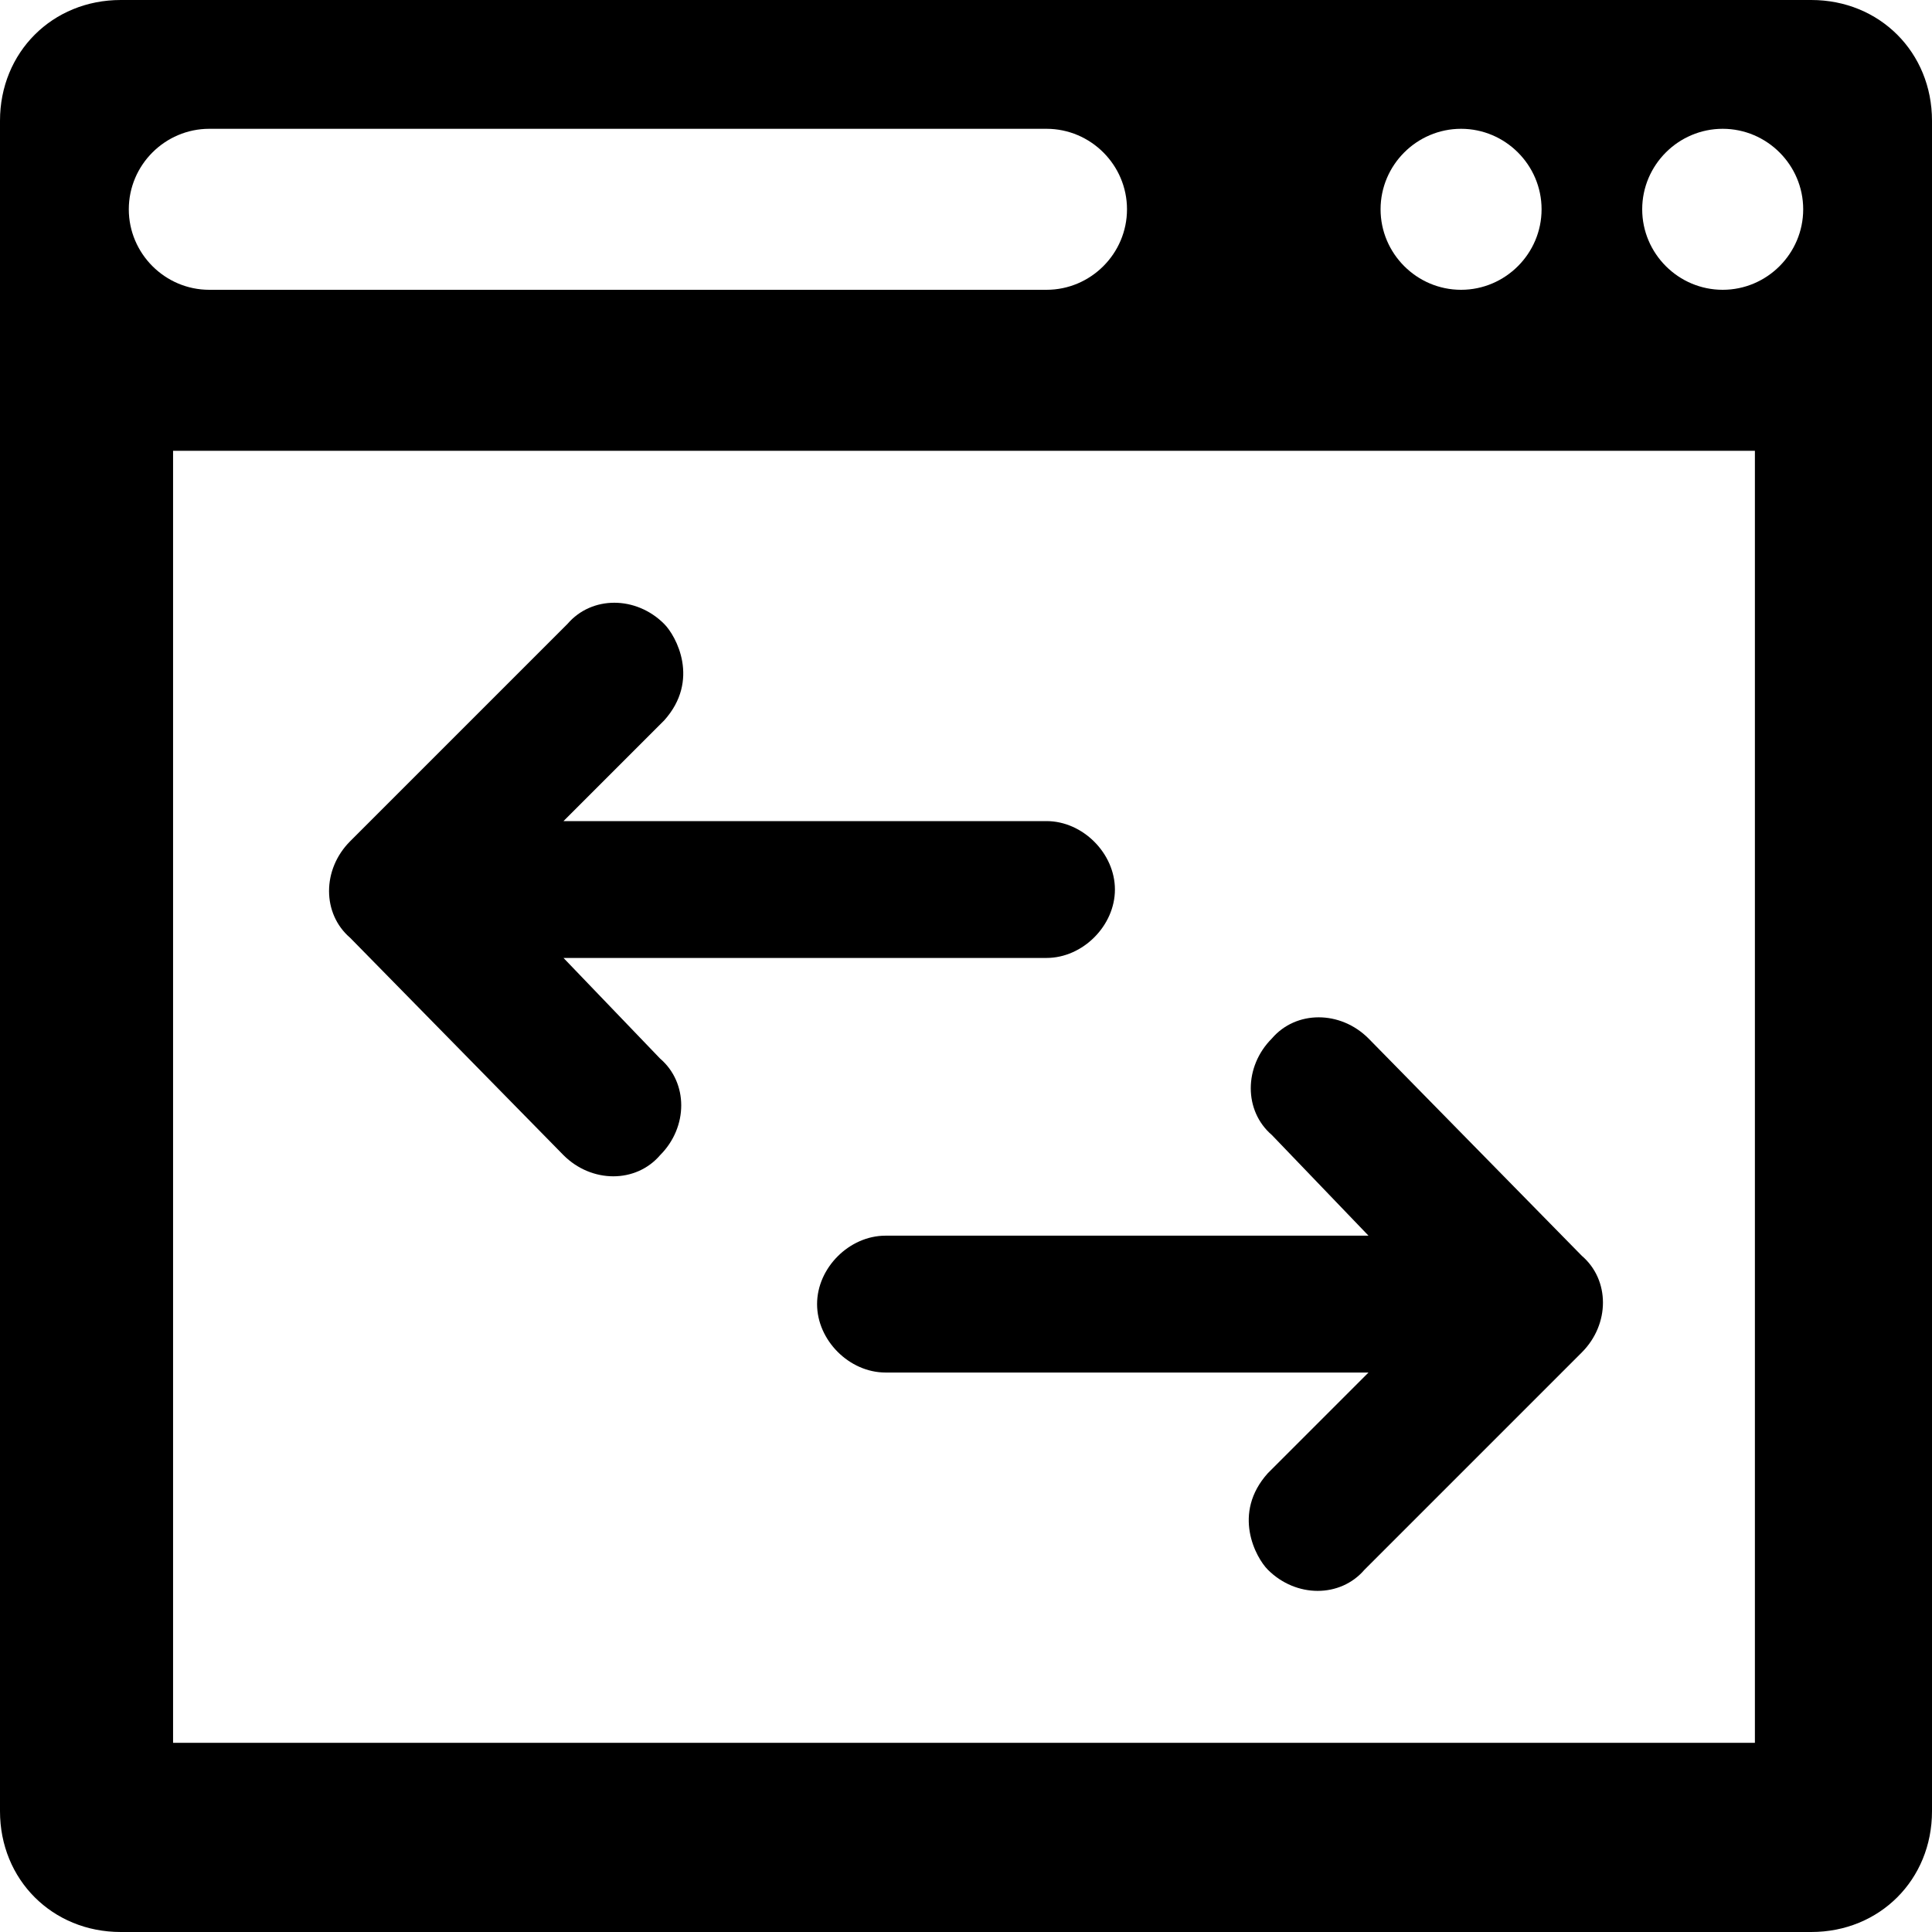
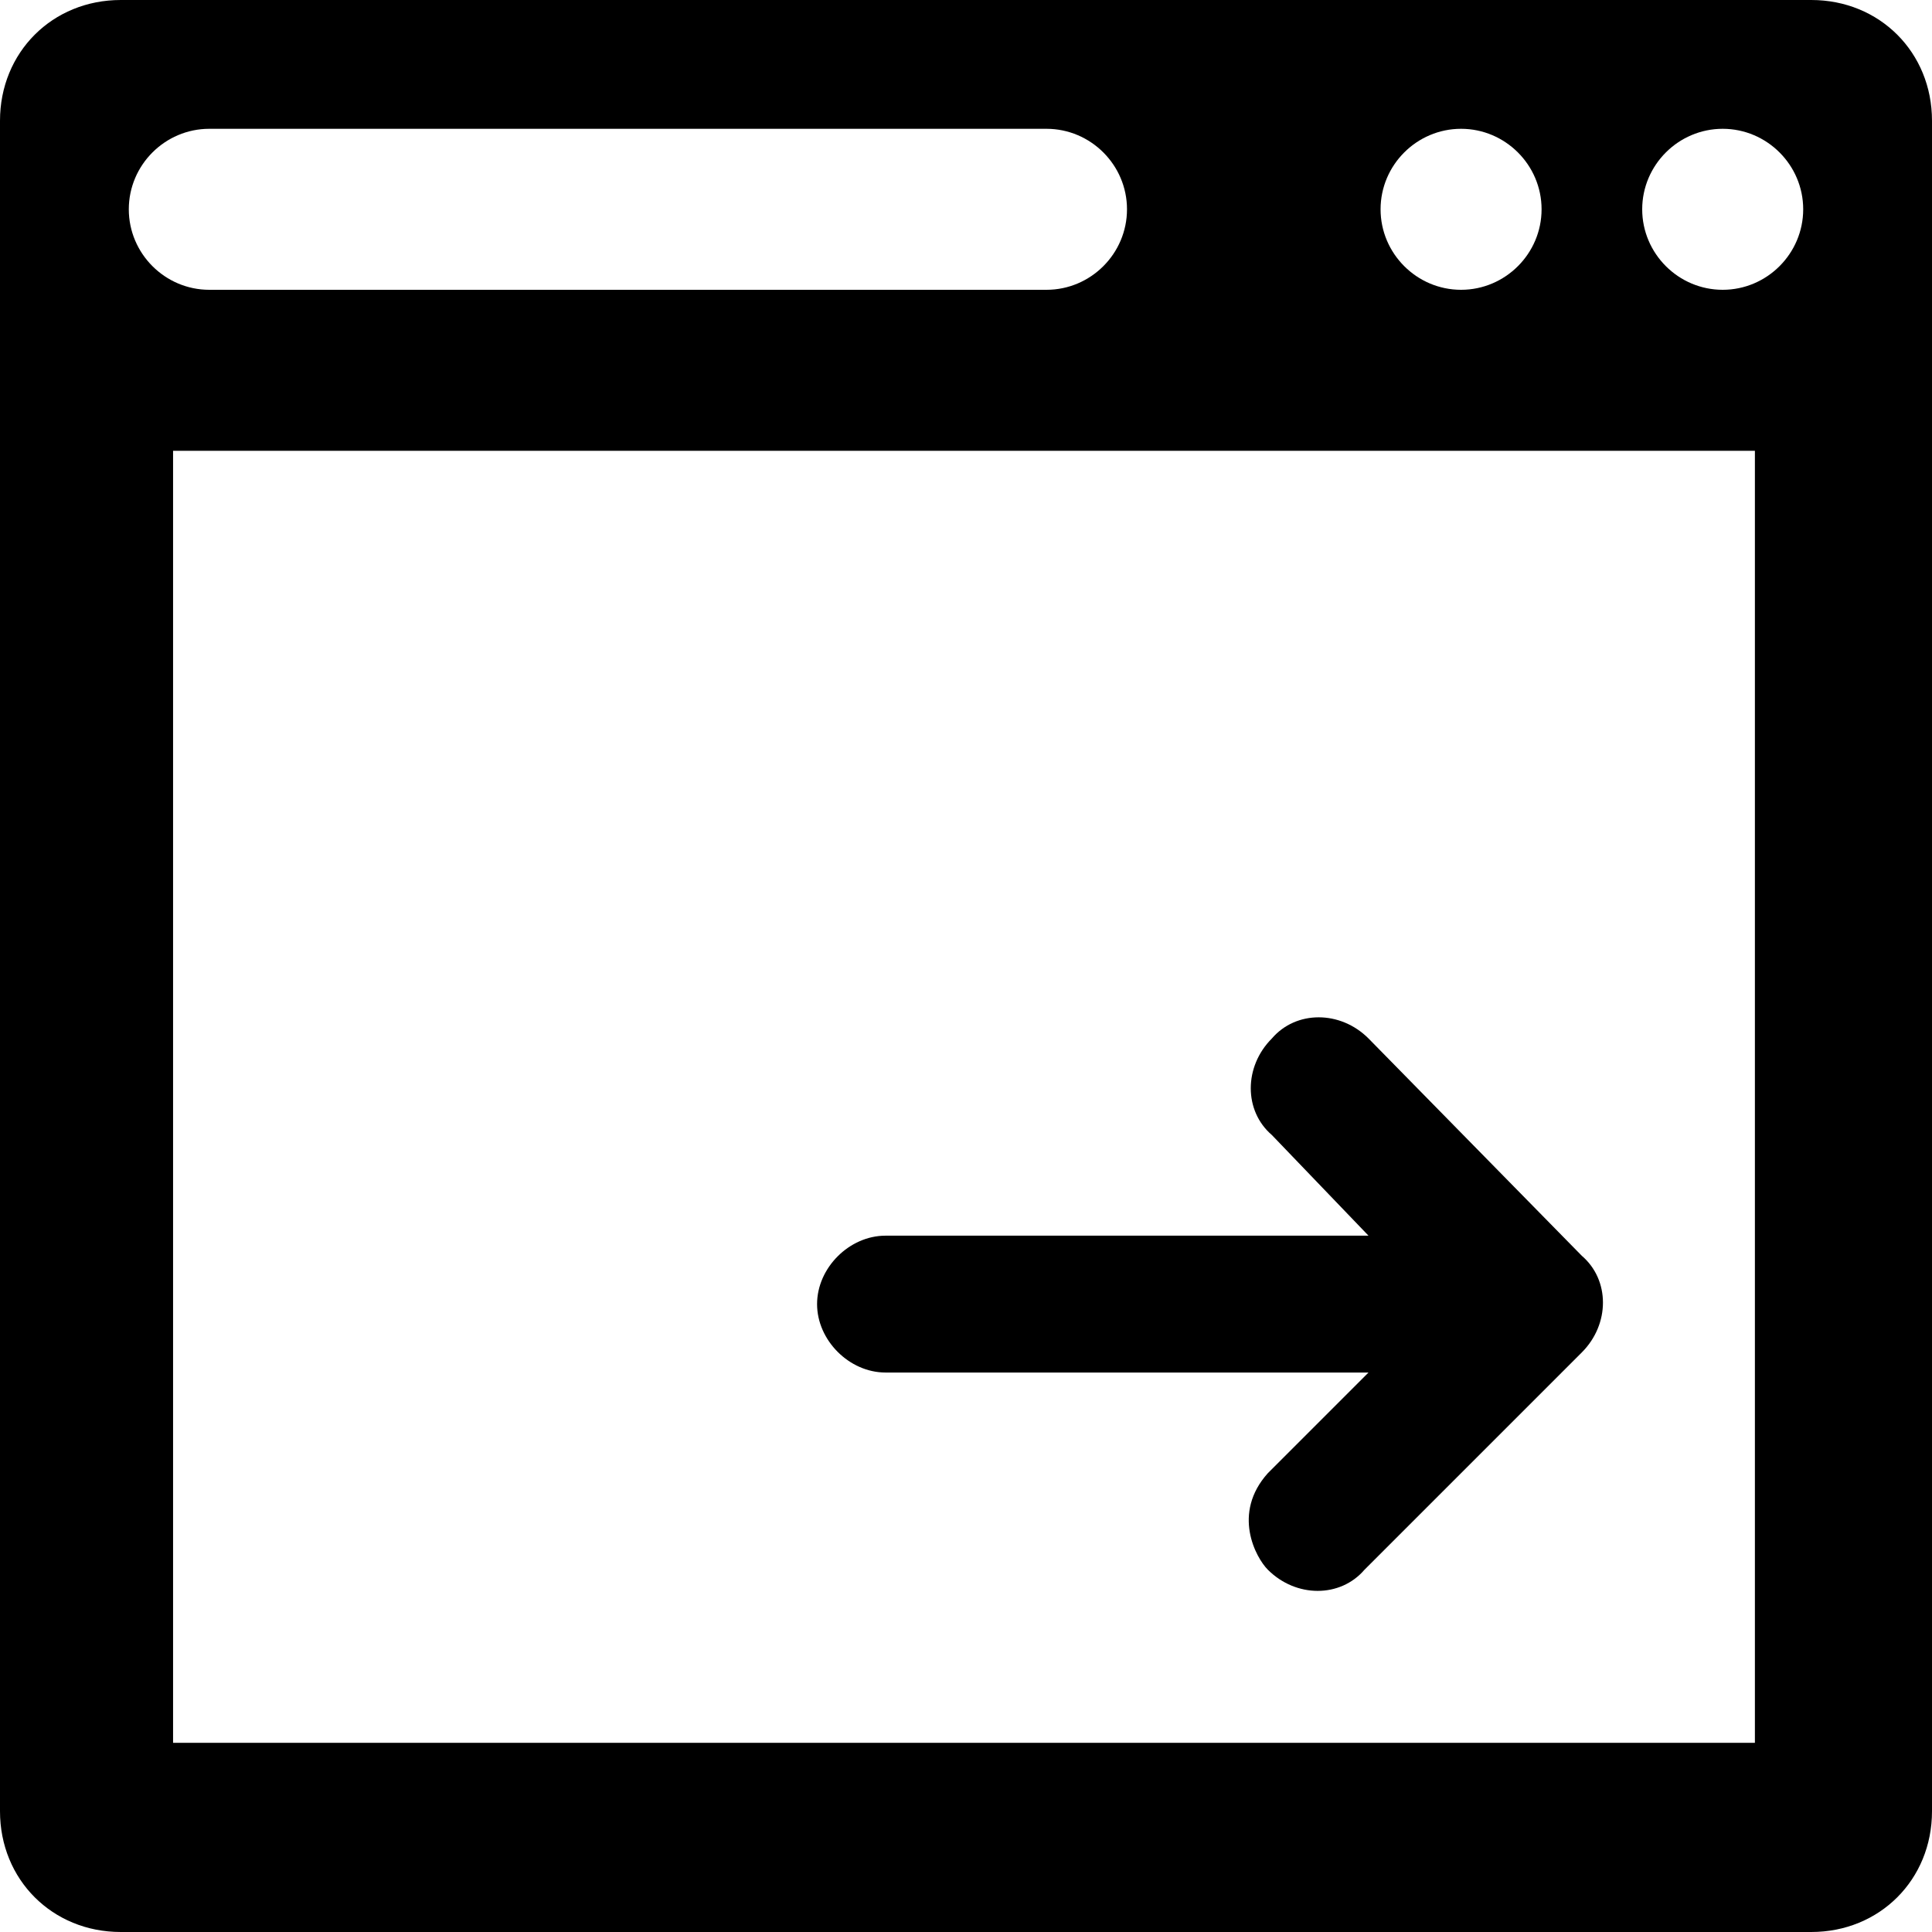
<svg xmlns="http://www.w3.org/2000/svg" width="48px" height="48px" viewBox="0 0 48 48" version="1.1">
  <title>migration</title>
  <desc>Created with Sketch.</desc>
  <defs />
  <g id="Page-1" stroke="none" stroke-width="1" fill="none" fill-rule="evenodd">
    <g id="migration" fill-rule="nonzero" fill="#000000">
      <g id="Group">
-         <path d="M14,28.7 C14.7,29.4 15.8,29.4 16.4,28.7 C17.1,28 17.1,26.9 16.4,26.3 L14,23.8 L26,23.8 C26.9,23.8 27.7,23 27.7,22.1 C27.7,21.2 26.9,20.4 26,20.4 L14,20.4 L16.5,17.9 C17.4,16.9 16.8,15.8 16.5,15.5 C15.8,14.8 14.7,14.8 14.1,15.5 L8.7,20.9 C8,21.6 8,22.7 8.7,23.3 L14,28.7 Z" id="Shape" />
        <path d="M34,30.7 L22,30.7 C21.1,30.7 20.3,31.5 20.3,32.4 C20.3,33.3 21.1,34.1 22,34.1 L34,34.1 L31.5,36.6 C30.6,37.6 31.2,38.7 31.5,39 C32.2,39.7 33.3,39.7 33.9,39 L39.3,33.6 C40,32.9 40,31.8 39.3,31.2 L34,25.8 C33.3,25.1 32.2,25.1 31.6,25.8 C30.9,26.5 30.9,27.6 31.6,28.2 L34,30.7 Z" id="Shape" />
        <path d="M45,0 L3,0 C1.3,0 0,1.3 0,3 L0,45 C0,46.7 1.3,48 3,48 L45,48 C46.7,48 48,46.7 48,45 L48,3 C48,1.3 46.7,0 45,0 Z M36.3,3.2 C37.4,3.2 38.3,4.1 38.3,5.2 C38.3,6.3 37.4,7.2 36.3,7.2 C35.2,7.2 34.3,6.3 34.3,5.2 C34.3,4.1 35.2,3.2 36.3,3.2 Z M3.2,5.2 C3.2,4.1 4.1,3.2 5.2,3.2 L26,3.2 C27.1,3.2 28,4.1 28,5.2 C28,6.3 27.1,7.2 26,7.2 L5.2,7.2 C4.1,7.2 3.2,6.3 3.2,5.2 Z M43.7,43.3 L4.3,43.3 L4.3,11.2 L43.6,11.2 L43.6,43.3 L43.7,43.3 Z M42.8,7.2 C41.7,7.2 40.8,6.3 40.8,5.2 C40.8,4.1 41.7,3.2 42.8,3.2 C43.9,3.2 44.8,4.1 44.8,5.2 C44.8,6.3 43.9,7.2 42.8,7.2 Z" id="Shape" />
      </g>
    </g>
  </g>
</svg>